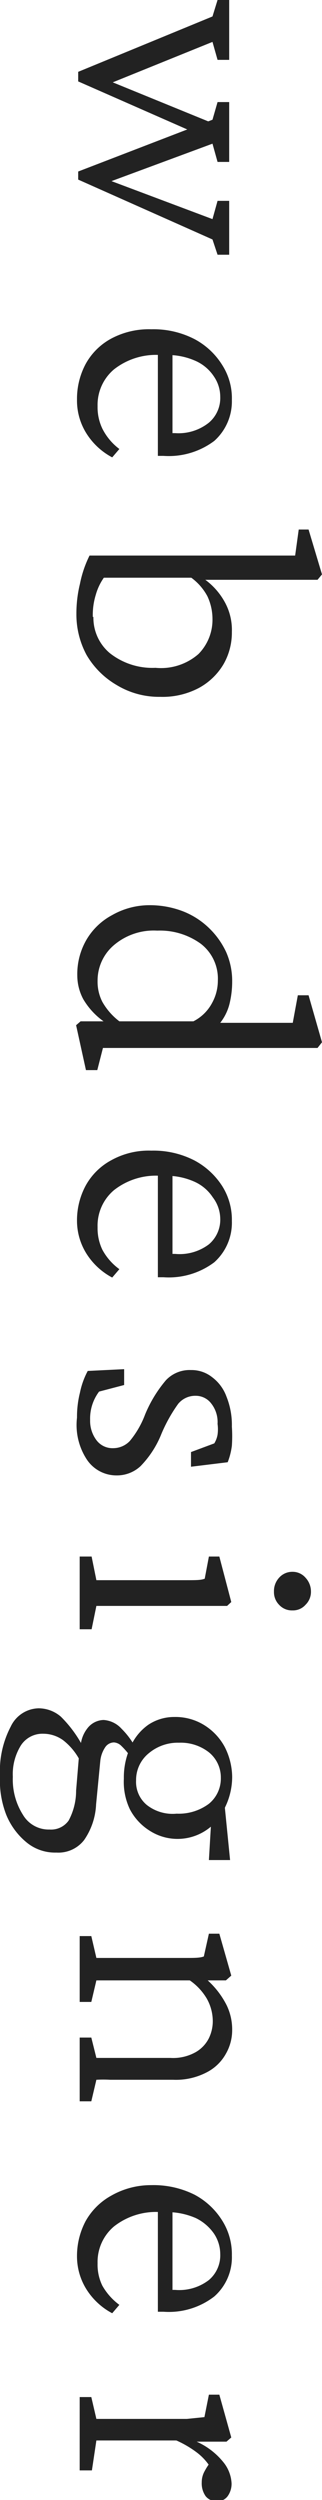
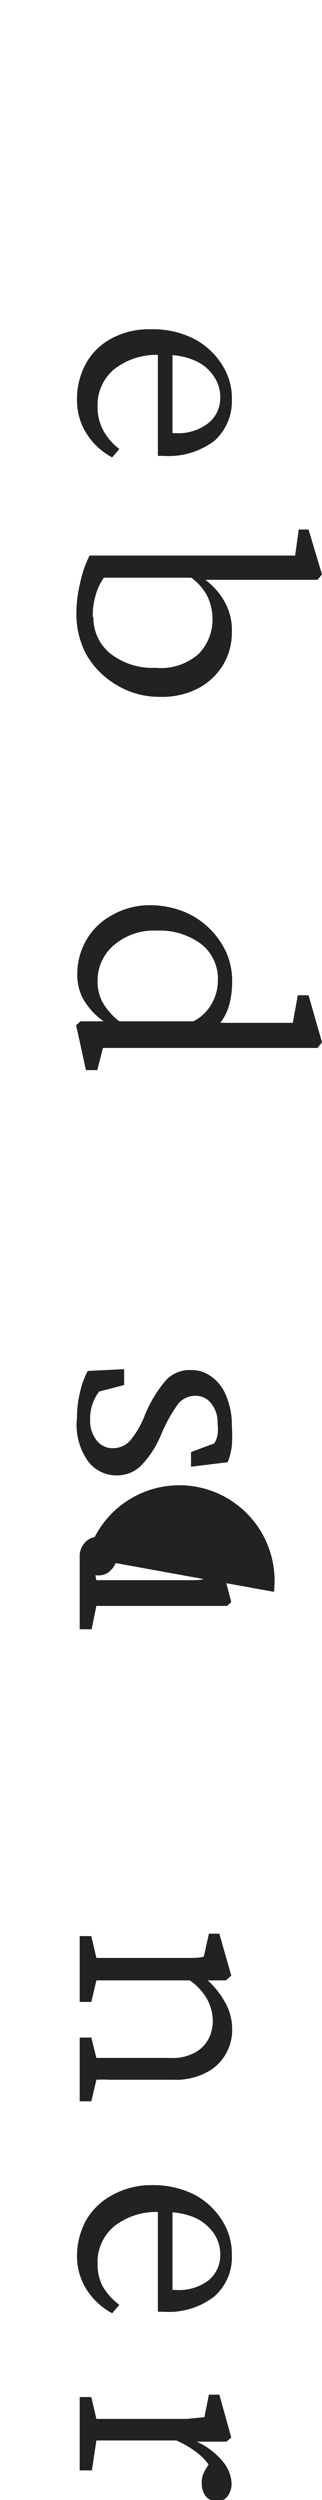
<svg xmlns="http://www.w3.org/2000/svg" viewBox="0 0 10.79 83.52">
  <defs>
    <style>.cls-1{fill:#222;}</style>
  </defs>
  <g id="レイヤー_2" data-name="レイヤー 2">
    <g id="レイヤー_1-2" data-name="レイヤー 1">
-       <path class="cls-1" d="M2.62,2.4,7.12.55,7.29,0l.39,0V2L7.29,2l-.17-.6L3.36,2.92V2.58l3.9,1.59-.7.28L2.62,2.72Zm0,3.33L7.12,4l.17-.59.39,0v2l-.39,0-.17-.61L3.36,6.19V5.91L7.12,7.32l.17-.61.39,0V8.51l-.39,0L7.12,8,2.62,6Z" />
      <path class="cls-1" d="M2.58,13.35a2.47,2.47,0,0,1,.29-1.19,2.13,2.13,0,0,1,.86-.85A2.68,2.68,0,0,1,5.07,11a3,3,0,0,1,1.45.33,2.44,2.44,0,0,1,.93.87,2.05,2.05,0,0,1,.32,1.16,1.77,1.77,0,0,1-.59,1.37,2.54,2.54,0,0,1-1.7.5H5.29V11.58h.49v3l-.12-.11h.21A1.63,1.63,0,0,0,7,14.12a1.08,1.08,0,0,0,.38-.87,1.2,1.2,0,0,0-.21-.67,1.43,1.43,0,0,0-.61-.52,2.3,2.3,0,0,0-1-.2H5.37a2.28,2.28,0,0,0-1.55.48,1.55,1.55,0,0,0-.55,1.23,1.65,1.65,0,0,0,.16.75A1.94,1.94,0,0,0,4,15l-.24.28a2.28,2.28,0,0,1-.87-.81A2.06,2.06,0,0,1,2.58,13.35Z" />
      <path class="cls-1" d="M3,18.56l.69,0H7.76l.91,0H9.89l.12-.87.33,0,.45,1.5-.15.18h-1l-1.15,0-1.61,0v0a2.3,2.3,0,0,1,.65.74,1.92,1.92,0,0,1,.24,1,2.12,2.12,0,0,1-.28,1.08,2.15,2.15,0,0,1-.82.79,2.6,2.6,0,0,1-1.3.3,2.74,2.74,0,0,1-1.47-.4,2.79,2.79,0,0,1-1-1,2.85,2.85,0,0,1-.34-1.38,4.17,4.17,0,0,1,.12-1A3.74,3.74,0,0,1,3,18.56Zm.13,2.05a1.54,1.54,0,0,0,.55,1.21,2.3,2.3,0,0,0,1.53.49,1.91,1.91,0,0,0,1.44-.46,1.63,1.63,0,0,0,.47-1.18,1.79,1.79,0,0,0-.17-.75,1.85,1.85,0,0,0-.54-.62H3.48a1.87,1.87,0,0,0-.27.57A2.28,2.28,0,0,0,3.11,20.61Z" />
      <path class="cls-1" d="M2.55,34.25l.15-.13h.77v0a2.41,2.41,0,0,1-.68-.74,1.68,1.68,0,0,1-.2-.79,2.28,2.28,0,0,1,.31-1.2,2.19,2.19,0,0,1,.86-.82A2.53,2.53,0,0,1,5,30.24a3.1,3.1,0,0,1,1.12.2A2.63,2.63,0,0,1,7,31a2.68,2.68,0,0,1,.58.81,2.39,2.39,0,0,1,.2,1,3.1,3.1,0,0,1-.09.73,1.69,1.69,0,0,1-.31.63H9.81l.17-.92.36,0,.45,1.57-.15.19-1.42,0H7.77l-2.7,0c-.39,0-.74,0-1,0l-.62,0-.19.74H2.88Zm.72-1.48a1.47,1.47,0,0,0,.16.7,2.15,2.15,0,0,0,.57.65H6.48a1.45,1.45,0,0,0,.63-.62,1.54,1.54,0,0,0,.19-.74,1.47,1.47,0,0,0-.57-1.23,2.33,2.33,0,0,0-1.46-.44,2.06,2.06,0,0,0-1.47.5A1.55,1.55,0,0,0,3.27,32.77Z" />
-       <path class="cls-1" d="M2.58,40.79a2.45,2.45,0,0,1,.29-1.18,2.13,2.13,0,0,1,.86-.85,2.58,2.58,0,0,1,1.34-.32,3,3,0,0,1,1.45.33,2.5,2.5,0,0,1,.93.86,2.1,2.1,0,0,1,.32,1.16,1.77,1.77,0,0,1-.59,1.38,2.54,2.54,0,0,1-1.7.5H5.29V39h.49v3l-.12-.11h.21A1.63,1.63,0,0,0,7,41.57a1.08,1.08,0,0,0,.38-.87A1.2,1.2,0,0,0,7.13,40a1.43,1.43,0,0,0-.61-.52,2.3,2.3,0,0,0-1-.2H5.37a2.28,2.28,0,0,0-1.55.48A1.55,1.55,0,0,0,3.27,41a1.65,1.65,0,0,0,.16.75A1.94,1.94,0,0,0,4,42.4l-.24.28a2.28,2.28,0,0,1-.87-.81A2.07,2.07,0,0,1,2.58,40.79Z" />
      <path class="cls-1" d="M2.58,47.36a3.33,3.33,0,0,1,.1-.84,2.64,2.64,0,0,1,.26-.72l1.22-.06v.53l-.84.22a1.5,1.5,0,0,0-.3.95,1.07,1.07,0,0,0,.21.67.67.67,0,0,0,.56.27.77.77,0,0,0,.56-.24,3.07,3.07,0,0,0,.51-.88,4.3,4.3,0,0,1,.7-1.15,1.09,1.09,0,0,1,.84-.34,1.11,1.11,0,0,1,.71.24,1.41,1.41,0,0,1,.48.65,2.52,2.52,0,0,1,.18,1,4.72,4.72,0,0,1,0,.64,2.31,2.31,0,0,1-.14.55L6.4,49v-.49l.78-.29a.83.83,0,0,0,.11-.29,1.3,1.3,0,0,0,0-.36,1,1,0,0,0-.21-.68.65.65,0,0,0-.52-.26.74.74,0,0,0-.59.27,5.12,5.12,0,0,0-.56,1,3.28,3.28,0,0,1-.7,1.08,1.16,1.16,0,0,1-.8.31,1.19,1.19,0,0,1-1-.53A2.1,2.1,0,0,1,2.58,47.36Z" />
-       <path class="cls-1" d="M2.67,52l.4,0,.16.79.15,0H5.24c.35,0,.67,0,1,0s.5,0,.62-.05L7,52h.35l.4,1.52-.14.13-.71,0-.82,0H4.61l-.93,0-.45,0-.16.78-.4,0Zm6.51,1.17a.66.66,0,0,1,.17-.46.59.59,0,0,1,.45-.2.57.57,0,0,1,.44.2.67.67,0,0,1,.18.46.6.6,0,0,1-.18.44.56.56,0,0,1-.44.19.58.58,0,0,1-.45-.19A.6.6,0,0,1,9.18,53.18Z" />
-       <path class="cls-1" d="M0,59.32a3.19,3.19,0,0,1,.36-1.64,1.06,1.06,0,0,1,.93-.61,1.15,1.15,0,0,1,.75.28,4.06,4.06,0,0,1,.74,1l-.12.43a2.06,2.06,0,0,0-.54-.64,1.14,1.14,0,0,0-.67-.22.86.86,0,0,0-.75.39,1.82,1.82,0,0,0-.27,1.05,2.2,2.2,0,0,0,.34,1.27,1,1,0,0,0,.89.49.72.72,0,0,0,.64-.3,2.1,2.1,0,0,0,.25-1l.1-1.2.05-.19a1.07,1.07,0,0,1,.22-.68.71.71,0,0,1,.55-.29.89.89,0,0,1,.6.29,2.66,2.66,0,0,1,.55.79l-.25.14a2.46,2.46,0,0,0-.3-.35.39.39,0,0,0-.25-.12.36.36,0,0,0-.3.17,1,1,0,0,0-.16.46l-.14,1.44a2.26,2.26,0,0,1-.4,1.19,1.09,1.09,0,0,1-.93.42,1.5,1.5,0,0,1-1-.34,2.33,2.33,0,0,1-.68-.92A3.17,3.17,0,0,1,0,59.32Zm4.15.1a2.45,2.45,0,0,1,.22-1.06,1.76,1.76,0,0,1,.6-.74,1.56,1.56,0,0,1,.87-.26,1.83,1.83,0,0,1,1,.27,1.94,1.94,0,0,1,.69.73,2.25,2.25,0,0,1,.25,1,2.31,2.31,0,0,1-.23,1A1.73,1.73,0,0,1,5,61.15a1.86,1.86,0,0,1-.65-.71A2.13,2.13,0,0,1,4.15,59.42Zm.41.06a1,1,0,0,0,.36.82,1.4,1.4,0,0,0,1,.29A1.69,1.69,0,0,0,7,60.26a1.09,1.09,0,0,0,.4-.87A1.08,1.08,0,0,0,7,58.54a1.53,1.53,0,0,0-1-.32,1.51,1.51,0,0,0-1,.34A1.15,1.15,0,0,0,4.56,59.48ZM7,62.14l.08-1.35.45-.45.18,1.8Z" />
+       <path class="cls-1" d="M2.67,52l.4,0,.16.79.15,0H5.24c.35,0,.67,0,1,0s.5,0,.62-.05L7,52h.35l.4,1.52-.14.13-.71,0-.82,0H4.61l-.93,0-.45,0-.16.78-.4,0Za.66.66,0,0,1,.17-.46.59.59,0,0,1,.45-.2.57.57,0,0,1,.44.2.67.67,0,0,1,.18.46.6.6,0,0,1-.18.44.56.56,0,0,1-.44.19.58.58,0,0,1-.45-.19A.6.6,0,0,1,9.18,53.18Z" />
      <path class="cls-1" d="M2.67,64.68l.39,0,.17.73h.23l.38,0H5.41l.82,0c.28,0,.48,0,.6-.05L7,64.6h.35L7.75,66l-.18.16-.61,0v0a2.86,2.86,0,0,1,.63.82,1.85,1.85,0,0,1,.19.84,1.58,1.58,0,0,1-.21.79,1.53,1.53,0,0,1-.64.62,2.23,2.23,0,0,1-1.13.25H4.46l-.77,0a4.15,4.15,0,0,0-.46,0l-.17.72-.39,0V68.07l.39,0,.17.68.22,0,.34,0H5.71a1.54,1.54,0,0,0,.86-.2A1.11,1.11,0,0,0,7,68.09a1.3,1.3,0,0,0,.13-.56,1.54,1.54,0,0,0-.2-.76,1.94,1.94,0,0,0-.57-.61H4.61l-.91,0-.47,0-.17.72-.39,0Z" />
      <path class="cls-1" d="M2.58,75.39a2.49,2.49,0,0,1,.29-1.19,2.2,2.2,0,0,1,.86-.85A2.68,2.68,0,0,1,5.07,73a3.08,3.08,0,0,1,1.45.32,2.44,2.44,0,0,1,.93.87,2.1,2.1,0,0,1,.32,1.16,1.74,1.74,0,0,1-.59,1.37,2.49,2.49,0,0,1-1.7.51H5.29V73.62h.49v3l-.12-.12h.21A1.63,1.63,0,0,0,7,76.17a1.08,1.08,0,0,0,.38-.87,1.23,1.23,0,0,0-.21-.68,1.58,1.58,0,0,0-.61-.52,2.44,2.44,0,0,0-1-.2H5.37a2.28,2.28,0,0,0-1.55.48,1.55,1.55,0,0,0-.55,1.23,1.6,1.6,0,0,0,.16.75A2.07,2.07,0,0,0,4,77l-.24.28a2.28,2.28,0,0,1-.87-.81A2.07,2.07,0,0,1,2.58,75.39Z" />
      <path class="cls-1" d="M2.67,80.08l.39,0,.17.73.22,0h2q.41,0,.81,0l.59-.06L7,80h.35l.4,1.43-.16.14-1,0v0a2.4,2.4,0,0,1,.93.73,1.22,1.22,0,0,1,.24.66.71.71,0,0,1-.13.43.42.42,0,0,1-.36.17.46.46,0,0,1-.38-.17.74.74,0,0,1-.13-.46.75.75,0,0,1,.1-.38,1.85,1.85,0,0,1,.23-.34L7,82.35a1.88,1.88,0,0,0-.42-.43,3.48,3.48,0,0,0-.67-.39H4.78l-.56,0-.57,0-.42,0-.15,1-.41,0Z" />
    </g>
  </g>
</svg>